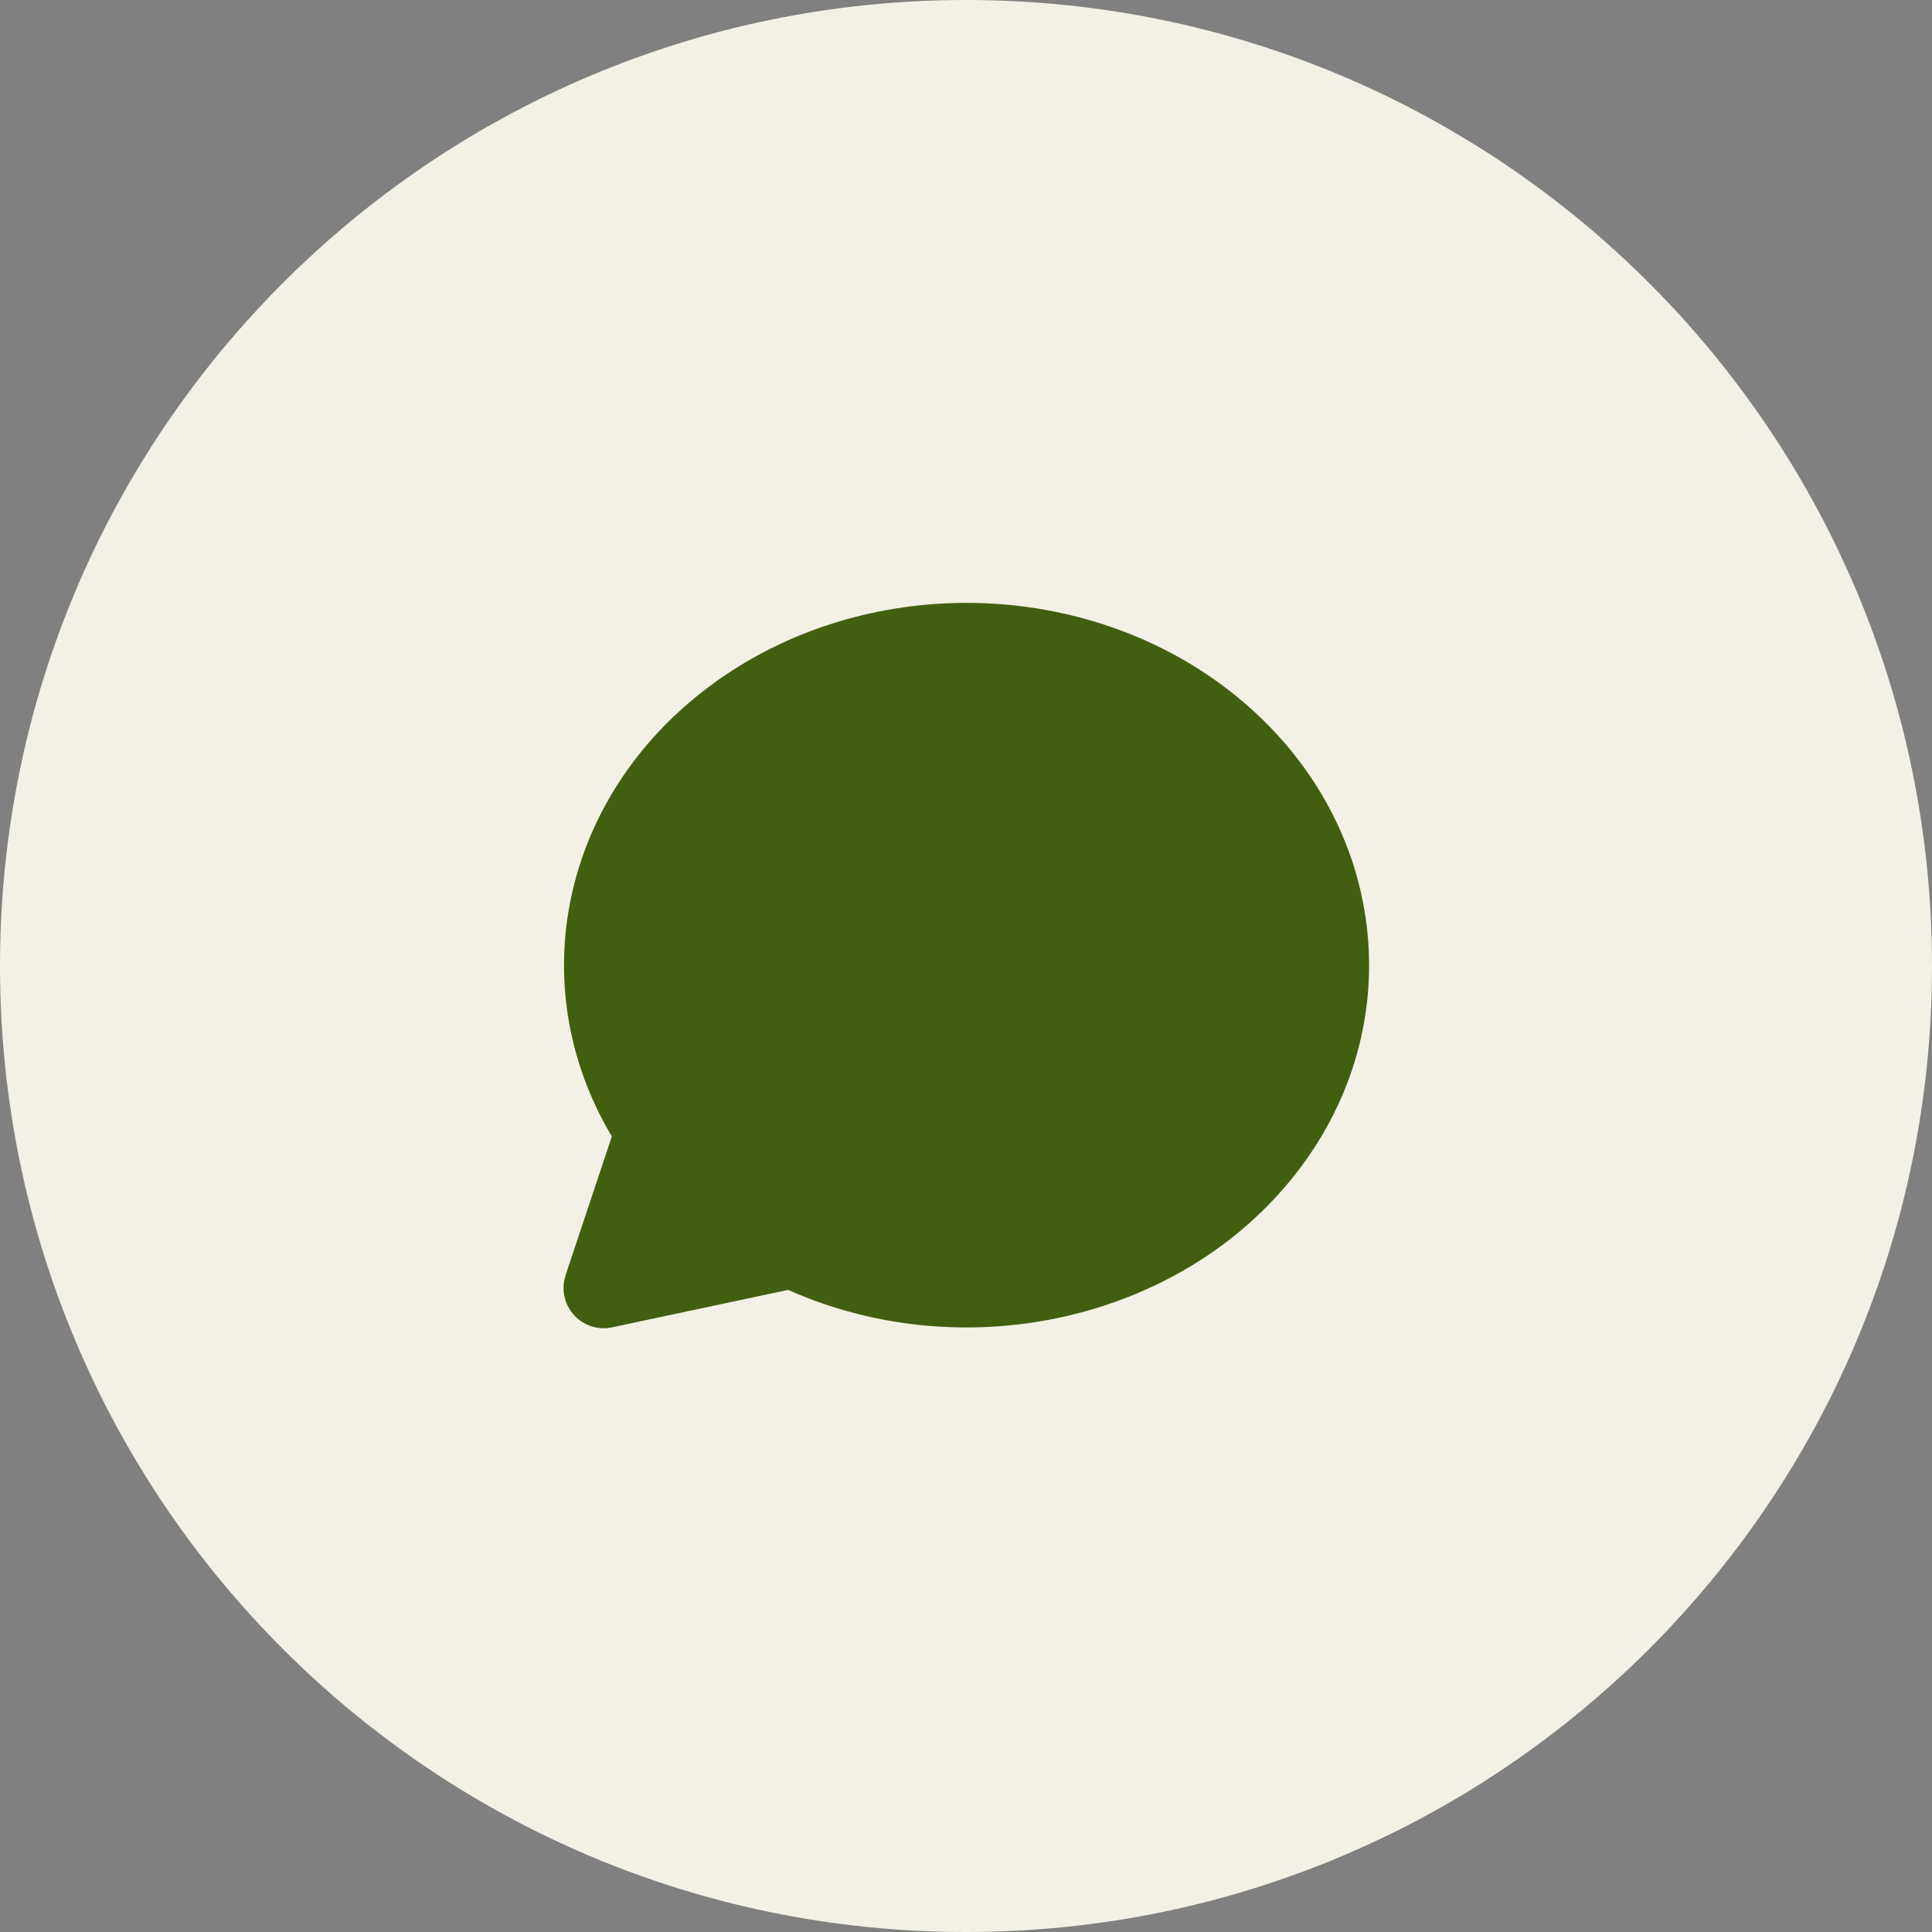
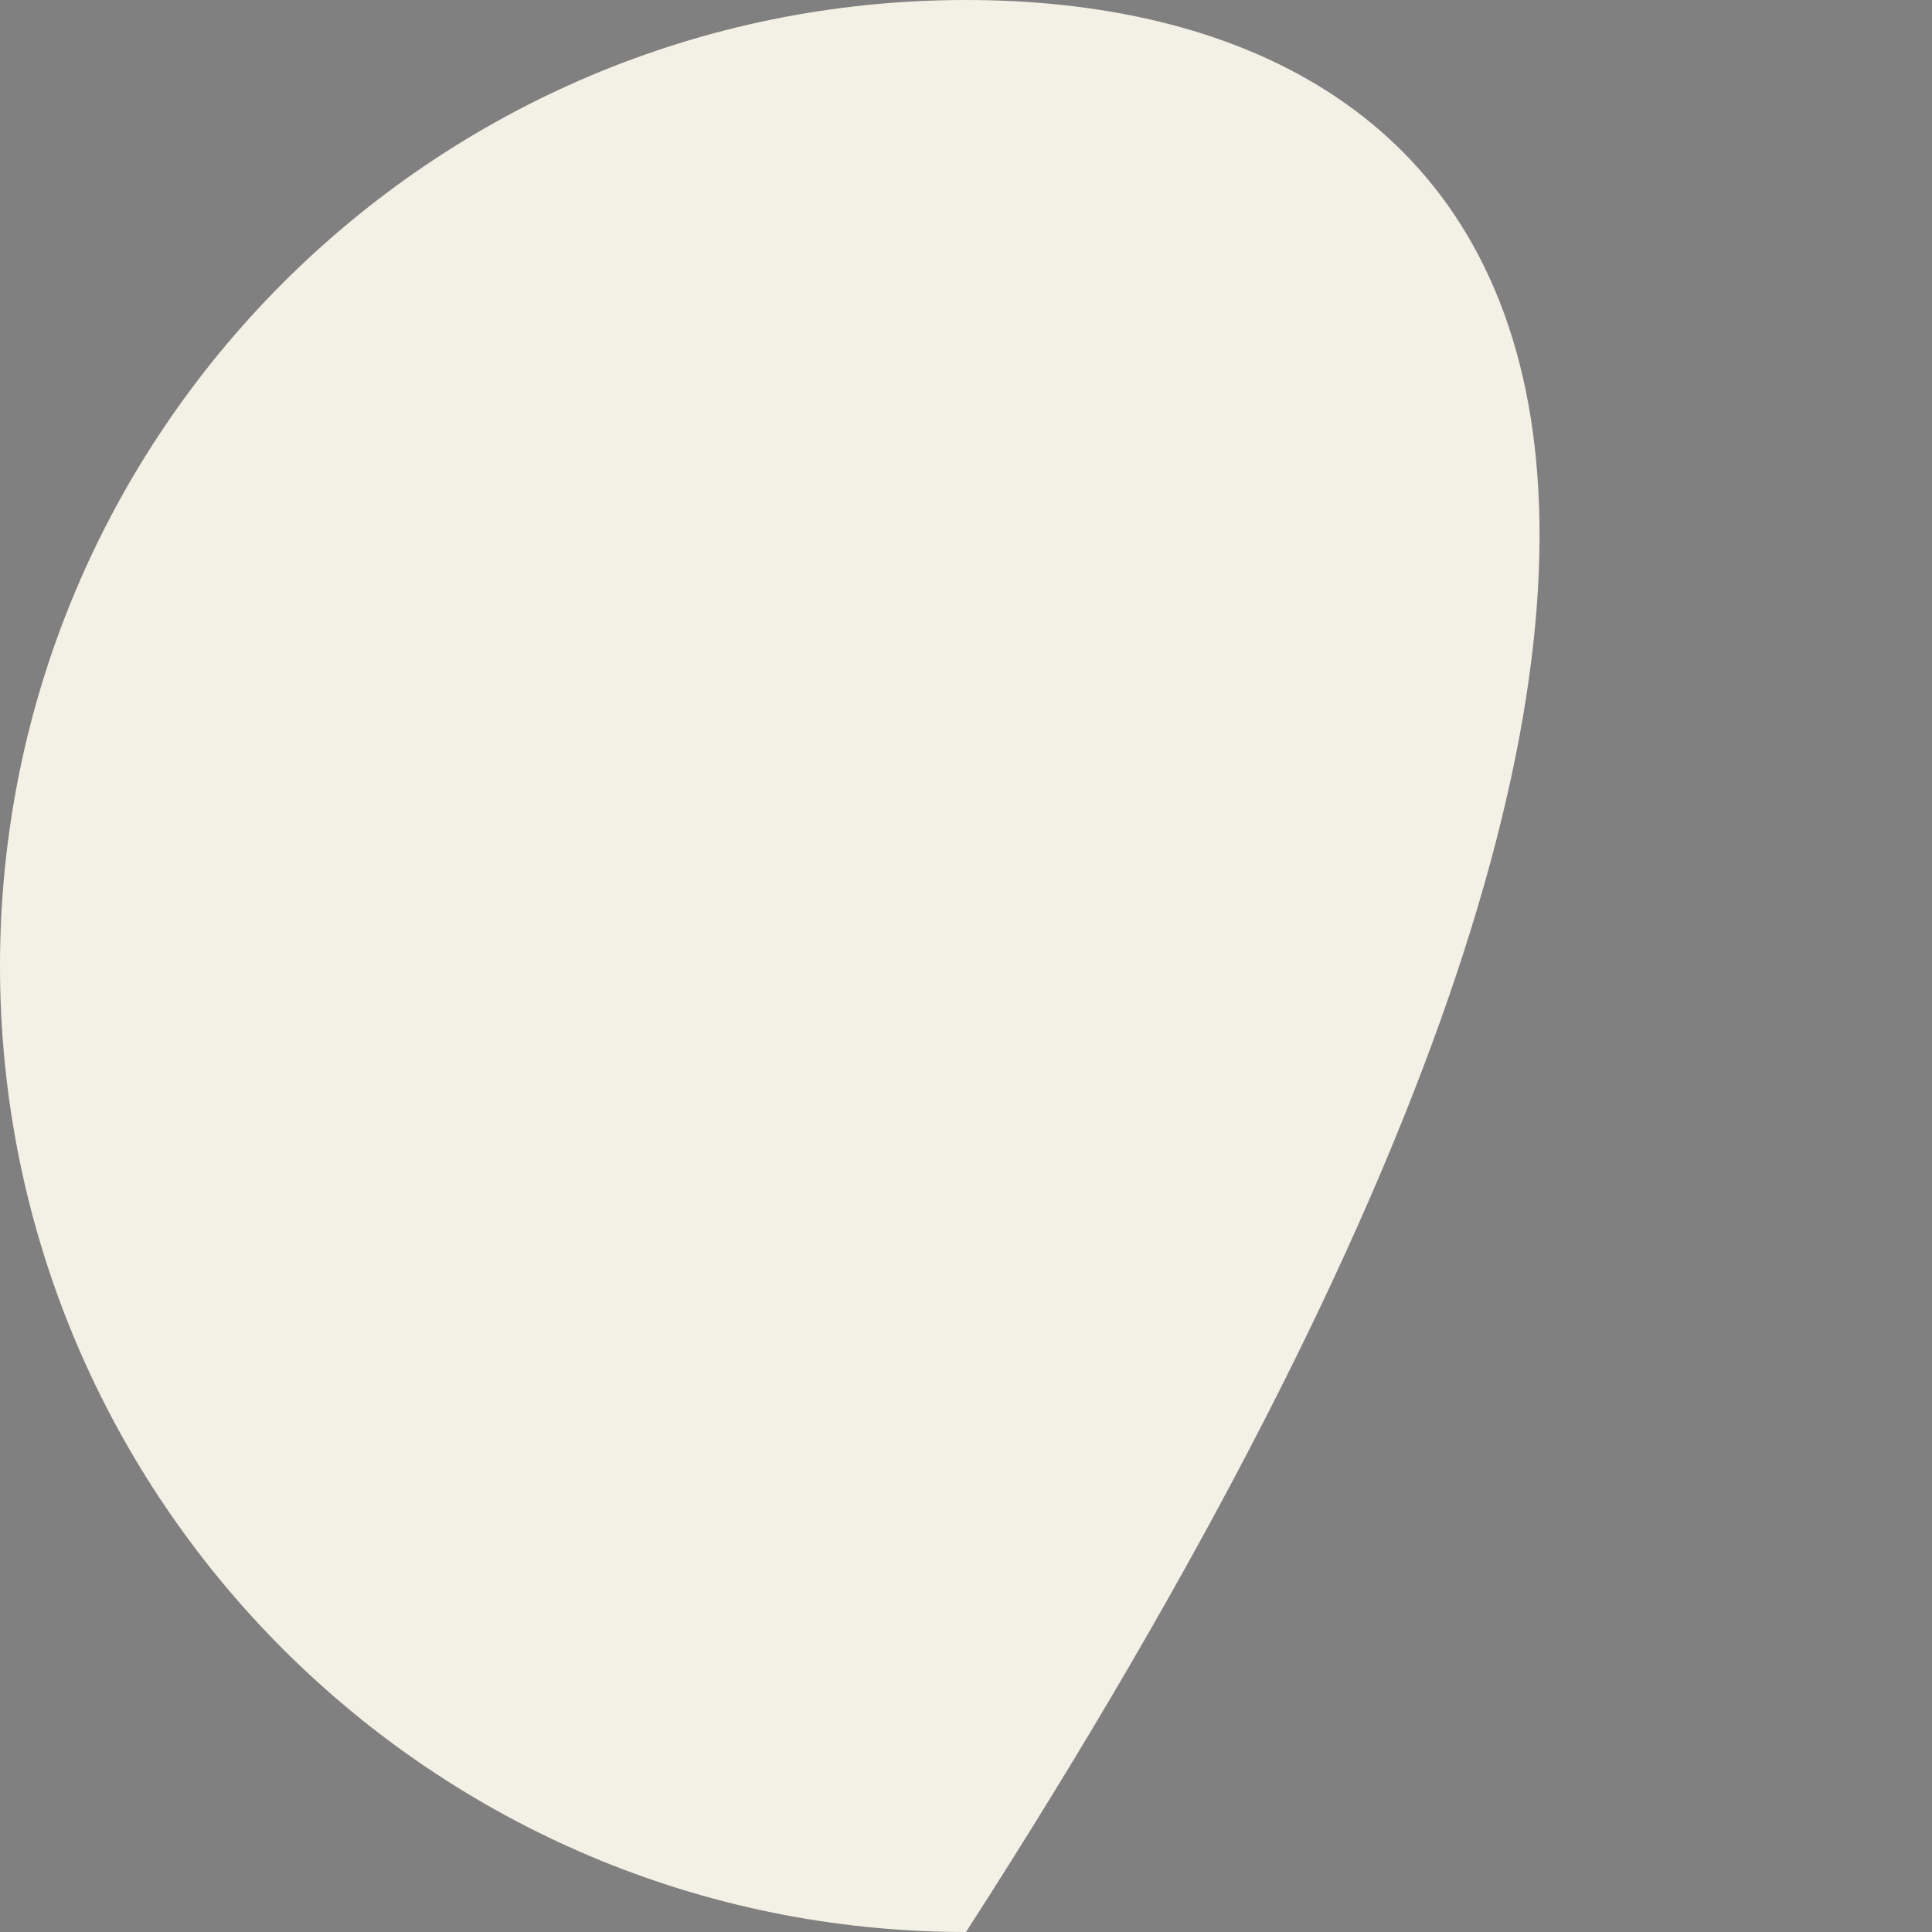
<svg xmlns="http://www.w3.org/2000/svg" width="36" height="36" viewBox="0 0 36 36" fill="none">
  <rect x="0" y="0" width="36" height="36" fill="#808080" stroke="none" />
-   <path d="M0 18C0 27.941 8.059 36 18 36C27.941 36 36 27.941 36 18C36 8.059 27.941 0 18 0C8.059 0 0 8.059 0 18Z" fill="#F3F0E5" />
-   <path d="M13.366 12.682C16.29 10.609 20.467 10.778 23.171 13.084C25.921 15.431 26.297 19.262 24.035 22.007C21.904 24.593 18.061 25.445 14.861 24.111L14.687 24.035L11.406 24.733L11.376 24.738L11.35 24.743H11.336L11.32 24.747H11.291L11.267 24.75L11.251 24.749L11.233 24.75L11.209 24.748H11.182L11.166 24.745L11.149 24.743L11.123 24.738L11.098 24.734L11.086 24.731L11.068 24.727L11.031 24.715L11.013 24.712L11.005 24.708L10.988 24.703L10.954 24.688L10.932 24.679L10.924 24.674L10.913 24.67L10.89 24.656L10.856 24.638L10.844 24.63L10.816 24.61L10.787 24.59L10.785 24.587L10.775 24.581L10.743 24.55L10.724 24.535L10.72 24.53L10.678 24.484L10.668 24.473L10.66 24.463L10.63 24.421L10.62 24.407L10.616 24.399L10.585 24.344L10.579 24.335L10.576 24.329L10.571 24.32L10.561 24.292L10.546 24.26L10.543 24.248L10.54 24.241L10.527 24.195L10.522 24.181L10.52 24.17L10.517 24.156L10.513 24.131L10.507 24.1L10.505 24.076L10.503 24.069V24.057L10.5 24.017L10.501 23.989L10.502 23.972L10.503 23.933L10.506 23.914V23.899L10.512 23.873L10.516 23.848L10.52 23.833L10.523 23.818L10.536 23.773L10.538 23.763L11.401 21.175L11.384 21.148C9.727 18.337 10.477 14.854 13.194 12.809L13.366 12.682Z" fill="#425F0F" />
+   <path d="M0 18C0 27.941 8.059 36 18 36C36 8.059 27.941 0 18 0C8.059 0 0 8.059 0 18Z" fill="#F3F0E5" />
</svg>